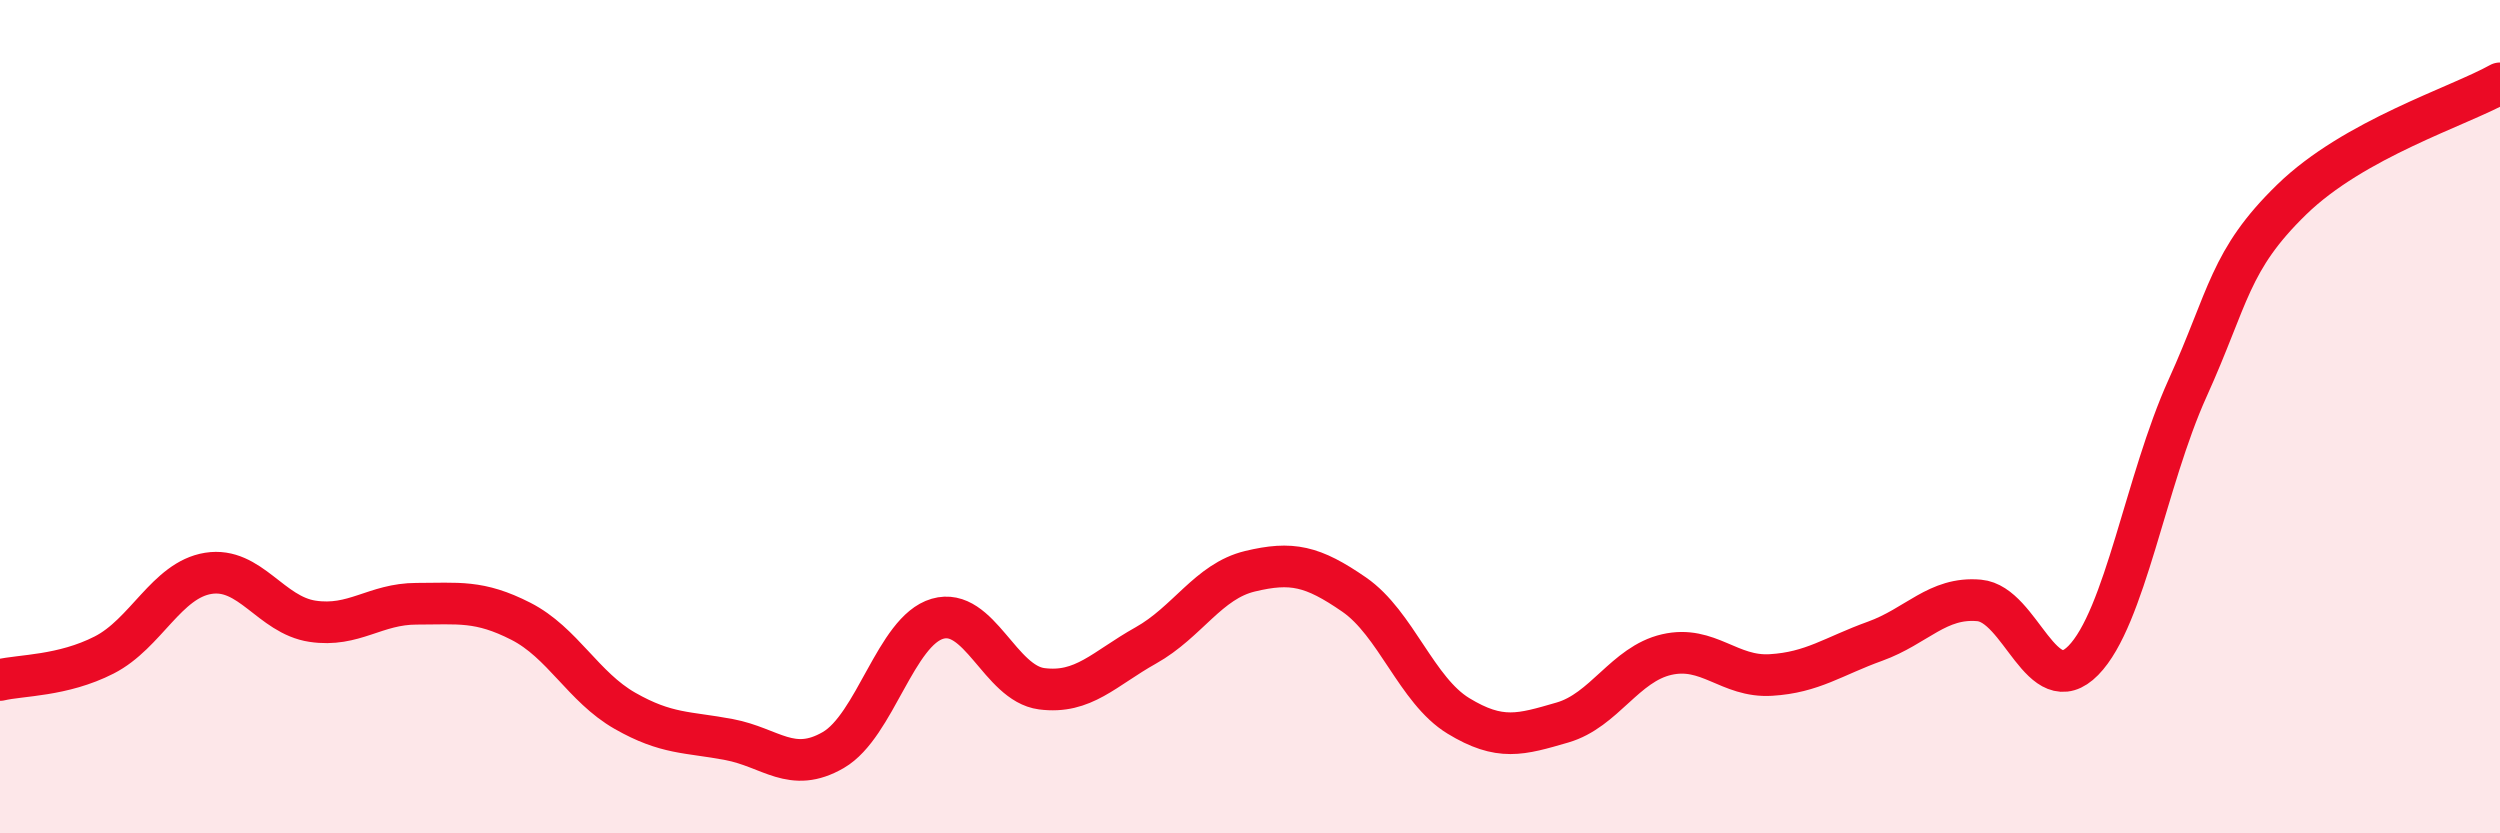
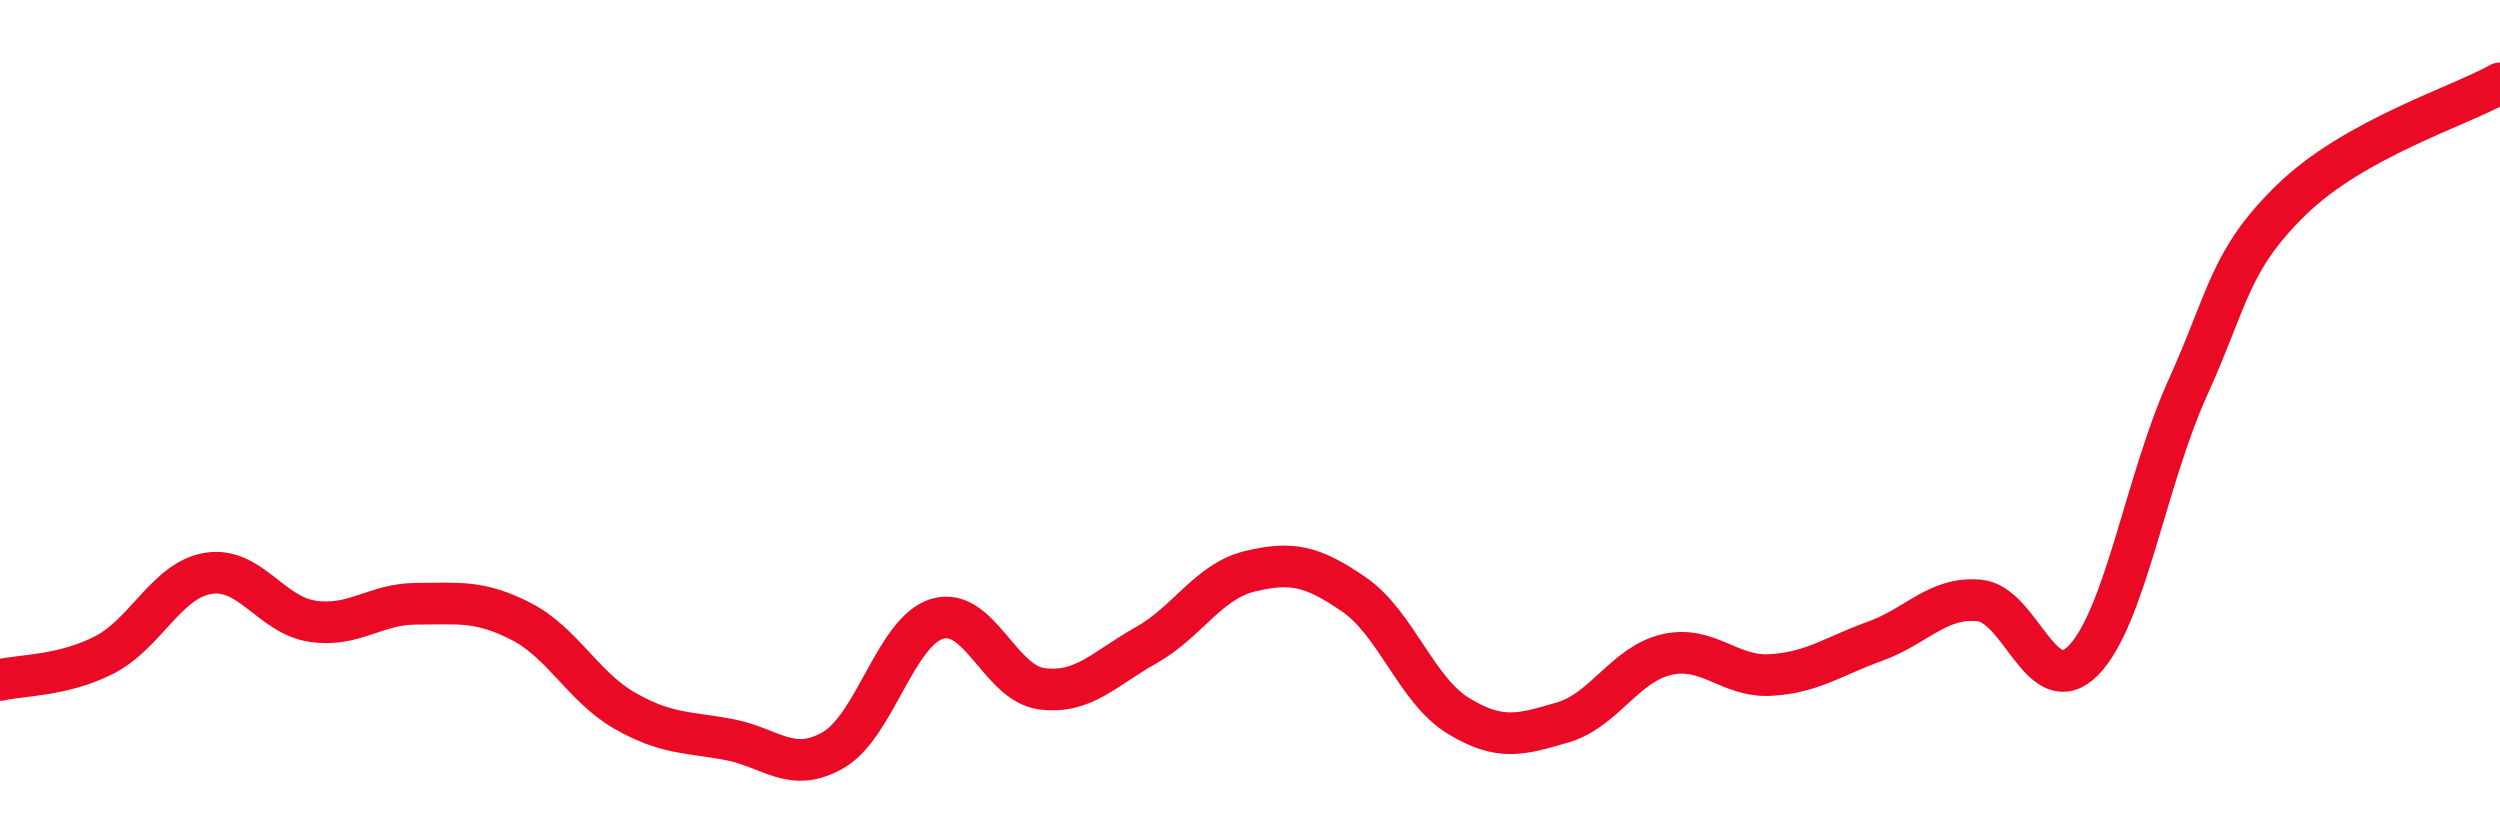
<svg xmlns="http://www.w3.org/2000/svg" width="60" height="20" viewBox="0 0 60 20">
-   <path d="M 0,16.32 C 0.5,16.2 1.5,16.23 2.5,15.72 C 3.5,15.21 4,13.92 5,13.76 C 6,13.6 6.5,14.76 7.5,14.91 C 8.5,15.06 9,14.49 10,14.49 C 11,14.49 11.5,14.4 12.5,14.91 C 13.5,15.42 14,16.49 15,17.06 C 16,17.63 16.5,17.56 17.5,17.75 C 18.5,17.94 19,18.58 20,18 C 21,17.42 21.5,15.14 22.5,14.85 C 23.5,14.56 24,16.4 25,16.53 C 26,16.66 26.5,16.05 27.5,15.49 C 28.5,14.93 29,13.95 30,13.71 C 31,13.47 31.5,13.58 32.5,14.27 C 33.5,14.96 34,16.57 35,17.18 C 36,17.79 36.5,17.63 37.5,17.34 C 38.5,17.05 39,15.94 40,15.71 C 41,15.48 41.5,16.26 42.5,16.2 C 43.5,16.14 44,15.75 45,15.39 C 46,15.03 46.5,14.32 47.5,14.41 C 48.5,14.5 49,16.87 50,15.85 C 51,14.83 51.5,11.53 52.5,9.32 C 53.5,7.11 53.5,6.25 55,4.79 C 56.5,3.33 59,2.56 60,2L60 20L0 20Z" fill="#EB0A25" opacity="0.1" stroke-linecap="round" stroke-linejoin="round" />
  <path d="M 0,16.32 C 0.5,16.2 1.5,16.23 2.5,15.72 C 3.5,15.21 4,13.92 5,13.76 C 6,13.6 6.5,14.76 7.5,14.91 C 8.5,15.06 9,14.49 10,14.49 C 11,14.49 11.5,14.4 12.5,14.91 C 13.5,15.42 14,16.49 15,17.06 C 16,17.63 16.5,17.56 17.5,17.75 C 18.5,17.94 19,18.58 20,18 C 21,17.42 21.5,15.14 22.5,14.85 C 23.5,14.56 24,16.4 25,16.53 C 26,16.66 26.5,16.05 27.5,15.49 C 28.5,14.93 29,13.95 30,13.71 C 31,13.47 31.5,13.58 32.5,14.27 C 33.5,14.96 34,16.57 35,17.18 C 36,17.79 36.5,17.63 37.5,17.34 C 38.5,17.05 39,15.94 40,15.71 C 41,15.48 41.5,16.26 42.5,16.2 C 43.5,16.14 44,15.75 45,15.39 C 46,15.03 46.5,14.32 47.5,14.41 C 48.5,14.5 49,16.87 50,15.85 C 51,14.83 51.5,11.53 52.5,9.32 C 53.5,7.11 53.5,6.25 55,4.79 C 56.5,3.33 59,2.56 60,2" stroke="#EB0A25" stroke-width="1" fill="none" stroke-linecap="round" stroke-linejoin="round" />
</svg>